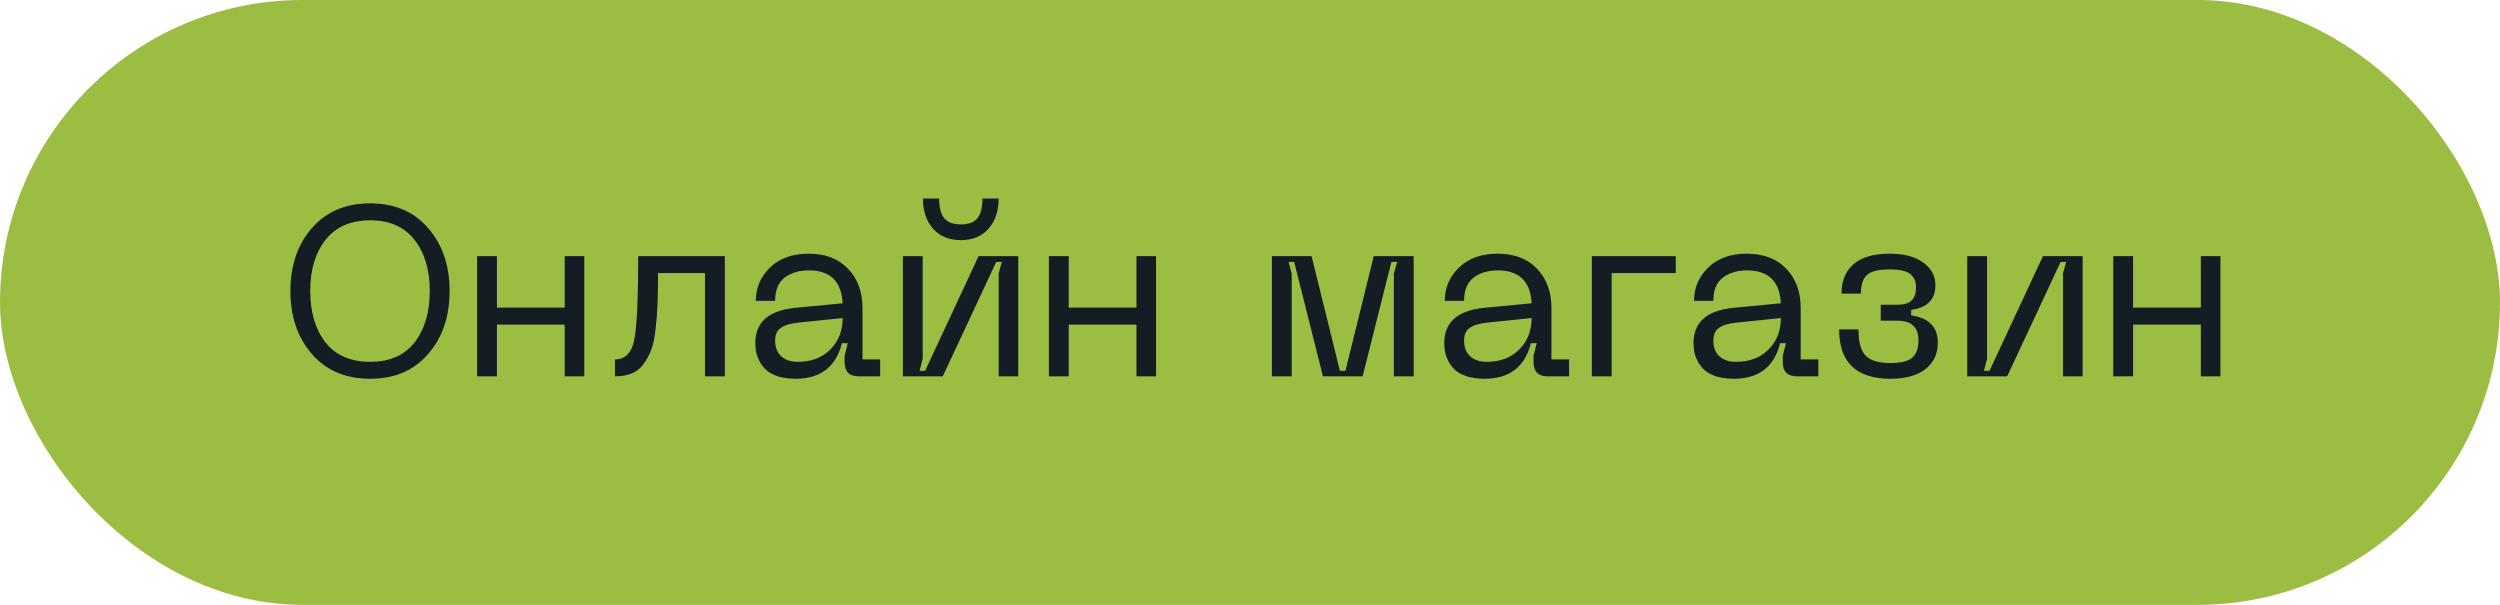
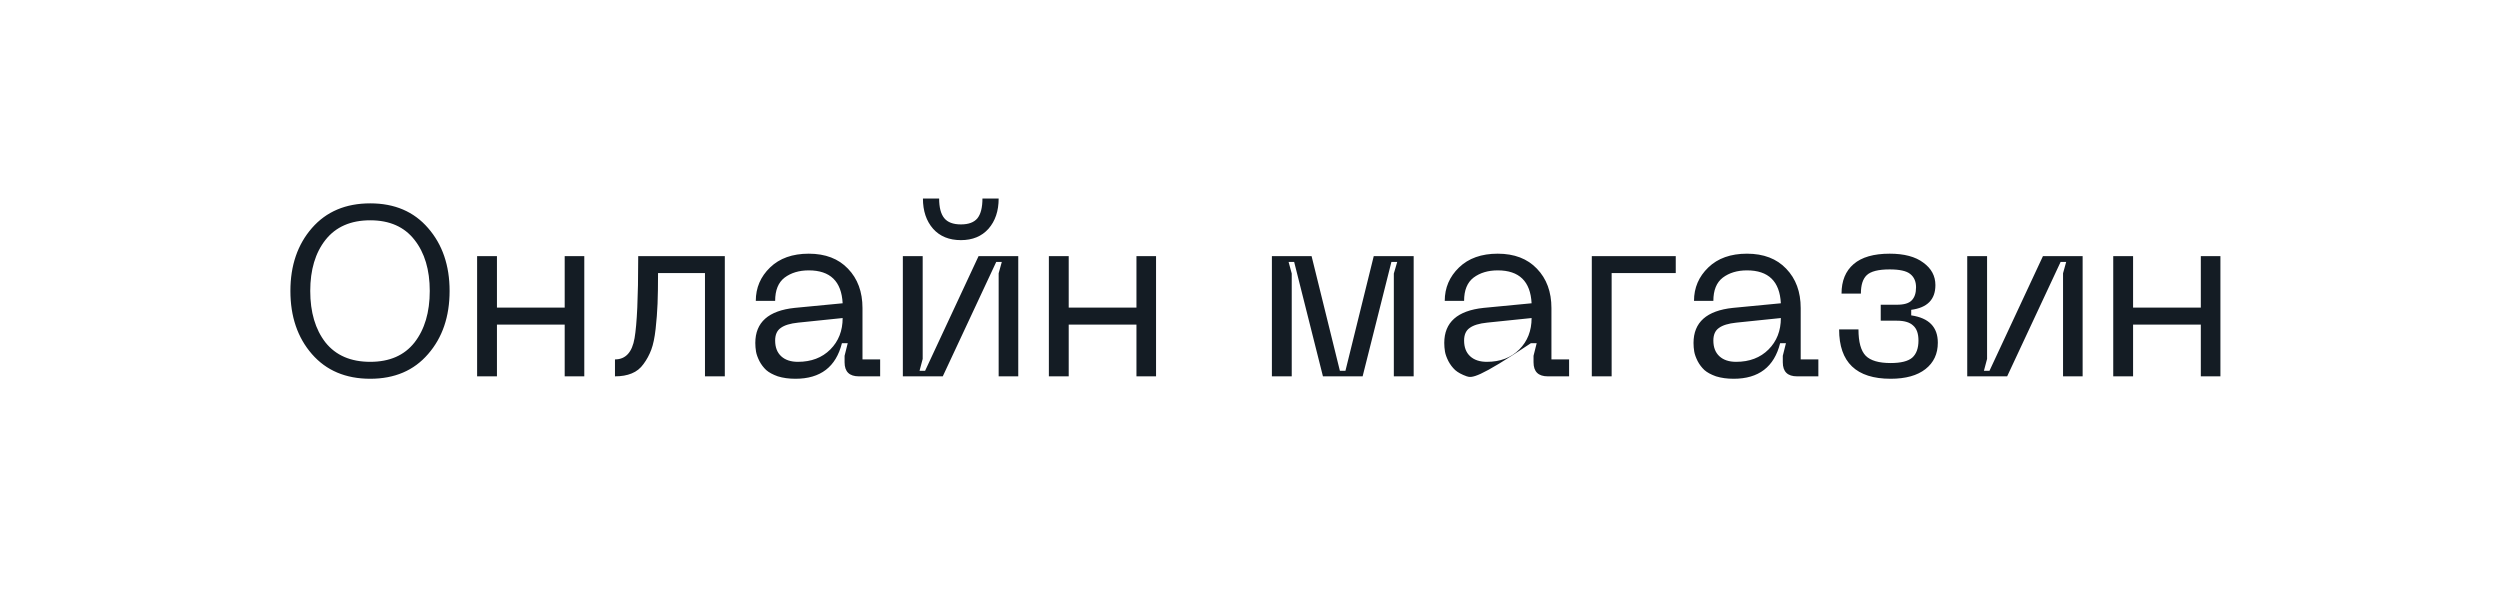
<svg xmlns="http://www.w3.org/2000/svg" width="186" height="45" viewBox="0 0 186 45" fill="none">
-   <rect width="186" height="45" rx="22.5" fill="#9BBE42" />
-   <path d="M21.606 21.646C21.606 19.75 22.14 18.19 23.208 16.966C24.276 15.742 25.722 15.13 27.546 15.13C29.358 15.13 30.792 15.742 31.848 16.966C32.916 18.19 33.45 19.75 33.45 21.646C33.45 23.554 32.916 25.12 31.848 26.344C30.792 27.568 29.358 28.18 27.546 28.18C25.722 28.18 24.276 27.568 23.208 26.344C22.14 25.12 21.606 23.554 21.606 21.646ZM23.082 21.646C23.082 23.23 23.46 24.508 24.216 25.48C24.984 26.44 26.094 26.92 27.546 26.92C28.986 26.92 30.084 26.44 30.84 25.48C31.596 24.508 31.974 23.23 31.974 21.646C31.974 20.074 31.596 18.808 30.84 17.848C30.084 16.876 28.986 16.39 27.546 16.39C26.094 16.39 24.984 16.876 24.216 17.848C23.46 18.808 23.082 20.074 23.082 21.646ZM42.013 19.054H43.471V28H42.013V24.148H36.973V28H35.497V19.054H36.973V22.888H42.013V19.054ZM53.926 19.054V28H52.45V20.314H48.958C48.958 21.238 48.946 22 48.922 22.6C48.898 23.2 48.85 23.824 48.778 24.472C48.706 25.12 48.598 25.636 48.454 26.02C48.31 26.404 48.118 26.758 47.878 27.082C47.65 27.406 47.356 27.64 46.996 27.784C46.648 27.928 46.234 28 45.754 28V26.74C46.546 26.74 47.032 26.212 47.212 25.156C47.392 24.1 47.482 22.12 47.482 19.216C47.482 19.144 47.482 19.09 47.482 19.054H53.926ZM56.195 25.516C56.195 23.98 57.173 23.11 59.129 22.906L62.693 22.564C62.609 20.932 61.769 20.116 60.173 20.116C59.453 20.116 58.853 20.296 58.373 20.656C57.905 21.016 57.671 21.592 57.671 22.384H56.231C56.231 21.412 56.585 20.584 57.293 19.9C58.001 19.216 58.961 18.874 60.173 18.874C61.409 18.874 62.381 19.246 63.089 19.99C63.809 20.734 64.169 21.712 64.169 22.924V26.74H65.483V28H63.899C63.191 28 62.837 27.652 62.837 26.956V26.47L63.071 25.534H62.639C62.195 27.298 61.043 28.18 59.183 28.18C58.691 28.18 58.253 28.12 57.869 28C57.497 27.868 57.209 27.712 57.005 27.532C56.801 27.34 56.633 27.118 56.501 26.866C56.369 26.602 56.285 26.368 56.249 26.164C56.213 25.948 56.195 25.732 56.195 25.516ZM57.671 25.336C57.671 25.84 57.821 26.23 58.121 26.506C58.421 26.782 58.835 26.92 59.363 26.92C60.359 26.92 61.163 26.614 61.775 26.002C62.387 25.39 62.693 24.61 62.693 23.662L59.381 24.004C58.793 24.064 58.361 24.196 58.085 24.4C57.809 24.592 57.671 24.904 57.671 25.336ZM74.3 14.77C74.3 15.694 74.048 16.444 73.544 17.02C73.04 17.584 72.356 17.866 71.492 17.866C70.616 17.866 69.926 17.584 69.422 17.02C68.918 16.444 68.666 15.694 68.666 14.77H69.872C69.872 15.43 69.998 15.916 70.25 16.228C70.502 16.54 70.916 16.696 71.492 16.696C72.056 16.696 72.464 16.546 72.716 16.246C72.968 15.934 73.094 15.442 73.094 14.77H74.3ZM75.758 28H74.3V20.332L74.534 19.486H74.12L70.142 28H67.172V19.054H68.648V26.704L68.414 27.586H68.828L72.806 19.054H75.758V28ZM84.552 19.054H86.01V28H84.552V24.148H79.512V28H78.036V19.054H79.512V22.888H84.552V19.054ZM94.629 28V19.054H97.581L99.687 27.586H100.101L102.207 19.054H105.177V28H103.701V20.35L103.953 19.486H103.521L101.379 28H98.427L96.285 19.486H95.871L96.105 20.35V28H94.629ZM107.453 25.516C107.453 23.98 108.431 23.11 110.387 22.906L113.951 22.564C113.867 20.932 113.027 20.116 111.431 20.116C110.711 20.116 110.111 20.296 109.631 20.656C109.163 21.016 108.929 21.592 108.929 22.384H107.489C107.489 21.412 107.843 20.584 108.551 19.9C109.259 19.216 110.219 18.874 111.431 18.874C112.667 18.874 113.639 19.246 114.347 19.99C115.067 20.734 115.427 21.712 115.427 22.924V26.74H116.741V28H115.157C114.449 28 114.095 27.652 114.095 26.956V26.47L114.329 25.534H113.897C113.453 27.298 112.301 28.18 110.441 28.18C109.949 28.18 109.511 28.12 109.127 28C108.755 27.868 108.467 27.712 108.263 27.532C108.059 27.34 107.891 27.118 107.759 26.866C107.627 26.602 107.543 26.368 107.507 26.164C107.471 25.948 107.453 25.732 107.453 25.516ZM108.929 25.336C108.929 25.84 109.079 26.23 109.379 26.506C109.679 26.782 110.093 26.92 110.621 26.92C111.617 26.92 112.421 26.614 113.033 26.002C113.645 25.39 113.951 24.61 113.951 23.662L110.639 24.004C110.051 24.064 109.619 24.196 109.343 24.4C109.067 24.592 108.929 24.904 108.929 25.336ZM118.43 28V19.054H124.676V20.314H119.906V28H118.43ZM125.998 25.516C125.998 23.98 126.976 23.11 128.932 22.906L132.496 22.564C132.412 20.932 131.572 20.116 129.976 20.116C129.256 20.116 128.656 20.296 128.176 20.656C127.708 21.016 127.474 21.592 127.474 22.384H126.034C126.034 21.412 126.388 20.584 127.096 19.9C127.804 19.216 128.764 18.874 129.976 18.874C131.212 18.874 132.184 19.246 132.892 19.99C133.612 20.734 133.972 21.712 133.972 22.924V26.74H135.286V28H133.702C132.994 28 132.64 27.652 132.64 26.956V26.47L132.874 25.534H132.442C131.998 27.298 130.846 28.18 128.986 28.18C128.494 28.18 128.056 28.12 127.672 28C127.3 27.868 127.012 27.712 126.808 27.532C126.604 27.34 126.436 27.118 126.304 26.866C126.172 26.602 126.088 26.368 126.052 26.164C126.016 25.948 125.998 25.732 125.998 25.516ZM127.474 25.336C127.474 25.84 127.624 26.23 127.924 26.506C128.224 26.782 128.638 26.92 129.166 26.92C130.162 26.92 130.966 26.614 131.578 26.002C132.19 25.39 132.496 24.61 132.496 23.662L129.184 24.004C128.596 24.064 128.164 24.196 127.888 24.4C127.612 24.592 127.474 24.904 127.474 25.336ZM136.83 24.508H138.27C138.27 25.444 138.45 26.098 138.81 26.47C139.17 26.83 139.788 27.01 140.664 27.01C141.42 27.01 141.954 26.878 142.266 26.614C142.578 26.338 142.734 25.912 142.734 25.336C142.734 24.82 142.602 24.448 142.338 24.22C142.086 23.98 141.684 23.86 141.132 23.86H139.926V22.672H141.132C141.66 22.672 142.026 22.564 142.23 22.348C142.446 22.132 142.554 21.808 142.554 21.376C142.554 20.944 142.41 20.614 142.122 20.386C141.846 20.158 141.336 20.044 140.592 20.044C139.752 20.044 139.182 20.188 138.882 20.476C138.594 20.752 138.45 21.208 138.45 21.844H137.01C137.01 20.896 137.31 20.164 137.91 19.648C138.51 19.132 139.404 18.874 140.592 18.874C141.672 18.874 142.506 19.096 143.094 19.54C143.694 19.972 143.994 20.53 143.994 21.214C143.994 22.282 143.394 22.894 142.194 23.05V23.464C143.514 23.656 144.174 24.334 144.174 25.498C144.174 26.326 143.868 26.98 143.256 27.46C142.644 27.94 141.78 28.18 140.664 28.18C138.108 28.18 136.83 26.956 136.83 24.508ZM154.948 28H153.49V20.332L153.724 19.486H153.31L149.332 28H146.362V19.054H147.838V26.704L147.604 27.586H148.018L151.996 19.054H154.948V28ZM163.741 19.054H165.199V28H163.741V24.148H158.701V28H157.225V19.054H158.701V22.888H163.741V19.054Z" fill="#141C24" />
+   <path d="M21.606 21.646C21.606 19.75 22.14 18.19 23.208 16.966C24.276 15.742 25.722 15.13 27.546 15.13C29.358 15.13 30.792 15.742 31.848 16.966C32.916 18.19 33.45 19.75 33.45 21.646C33.45 23.554 32.916 25.12 31.848 26.344C30.792 27.568 29.358 28.18 27.546 28.18C25.722 28.18 24.276 27.568 23.208 26.344C22.14 25.12 21.606 23.554 21.606 21.646ZM23.082 21.646C23.082 23.23 23.46 24.508 24.216 25.48C24.984 26.44 26.094 26.92 27.546 26.92C28.986 26.92 30.084 26.44 30.84 25.48C31.596 24.508 31.974 23.23 31.974 21.646C31.974 20.074 31.596 18.808 30.84 17.848C30.084 16.876 28.986 16.39 27.546 16.39C26.094 16.39 24.984 16.876 24.216 17.848C23.46 18.808 23.082 20.074 23.082 21.646ZM42.013 19.054H43.471V28H42.013V24.148H36.973V28H35.497V19.054H36.973V22.888H42.013V19.054ZM53.926 19.054V28H52.45V20.314H48.958C48.958 21.238 48.946 22 48.922 22.6C48.898 23.2 48.85 23.824 48.778 24.472C48.706 25.12 48.598 25.636 48.454 26.02C48.31 26.404 48.118 26.758 47.878 27.082C47.65 27.406 47.356 27.64 46.996 27.784C46.648 27.928 46.234 28 45.754 28V26.74C46.546 26.74 47.032 26.212 47.212 25.156C47.392 24.1 47.482 22.12 47.482 19.216C47.482 19.144 47.482 19.09 47.482 19.054H53.926ZM56.195 25.516C56.195 23.98 57.173 23.11 59.129 22.906L62.693 22.564C62.609 20.932 61.769 20.116 60.173 20.116C59.453 20.116 58.853 20.296 58.373 20.656C57.905 21.016 57.671 21.592 57.671 22.384H56.231C56.231 21.412 56.585 20.584 57.293 19.9C58.001 19.216 58.961 18.874 60.173 18.874C61.409 18.874 62.381 19.246 63.089 19.99C63.809 20.734 64.169 21.712 64.169 22.924V26.74H65.483V28H63.899C63.191 28 62.837 27.652 62.837 26.956V26.47L63.071 25.534H62.639C62.195 27.298 61.043 28.18 59.183 28.18C58.691 28.18 58.253 28.12 57.869 28C57.497 27.868 57.209 27.712 57.005 27.532C56.801 27.34 56.633 27.118 56.501 26.866C56.369 26.602 56.285 26.368 56.249 26.164C56.213 25.948 56.195 25.732 56.195 25.516ZM57.671 25.336C57.671 25.84 57.821 26.23 58.121 26.506C58.421 26.782 58.835 26.92 59.363 26.92C60.359 26.92 61.163 26.614 61.775 26.002C62.387 25.39 62.693 24.61 62.693 23.662L59.381 24.004C58.793 24.064 58.361 24.196 58.085 24.4C57.809 24.592 57.671 24.904 57.671 25.336ZM74.3 14.77C74.3 15.694 74.048 16.444 73.544 17.02C73.04 17.584 72.356 17.866 71.492 17.866C70.616 17.866 69.926 17.584 69.422 17.02C68.918 16.444 68.666 15.694 68.666 14.77H69.872C69.872 15.43 69.998 15.916 70.25 16.228C70.502 16.54 70.916 16.696 71.492 16.696C72.056 16.696 72.464 16.546 72.716 16.246C72.968 15.934 73.094 15.442 73.094 14.77H74.3ZM75.758 28H74.3V20.332L74.534 19.486H74.12L70.142 28H67.172V19.054H68.648V26.704L68.414 27.586H68.828L72.806 19.054H75.758V28ZM84.552 19.054H86.01V28H84.552V24.148H79.512V28H78.036V19.054H79.512V22.888H84.552V19.054ZM94.629 28V19.054H97.581L99.687 27.586H100.101L102.207 19.054H105.177V28H103.701V20.35L103.953 19.486H103.521L101.379 28H98.427L96.285 19.486H95.871L96.105 20.35V28H94.629ZM107.453 25.516C107.453 23.98 108.431 23.11 110.387 22.906L113.951 22.564C113.867 20.932 113.027 20.116 111.431 20.116C110.711 20.116 110.111 20.296 109.631 20.656C109.163 21.016 108.929 21.592 108.929 22.384H107.489C107.489 21.412 107.843 20.584 108.551 19.9C109.259 19.216 110.219 18.874 111.431 18.874C112.667 18.874 113.639 19.246 114.347 19.99C115.067 20.734 115.427 21.712 115.427 22.924V26.74H116.741V28H115.157C114.449 28 114.095 27.652 114.095 26.956V26.47L114.329 25.534H113.897C109.949 28.18 109.511 28.12 109.127 28C108.755 27.868 108.467 27.712 108.263 27.532C108.059 27.34 107.891 27.118 107.759 26.866C107.627 26.602 107.543 26.368 107.507 26.164C107.471 25.948 107.453 25.732 107.453 25.516ZM108.929 25.336C108.929 25.84 109.079 26.23 109.379 26.506C109.679 26.782 110.093 26.92 110.621 26.92C111.617 26.92 112.421 26.614 113.033 26.002C113.645 25.39 113.951 24.61 113.951 23.662L110.639 24.004C110.051 24.064 109.619 24.196 109.343 24.4C109.067 24.592 108.929 24.904 108.929 25.336ZM118.43 28V19.054H124.676V20.314H119.906V28H118.43ZM125.998 25.516C125.998 23.98 126.976 23.11 128.932 22.906L132.496 22.564C132.412 20.932 131.572 20.116 129.976 20.116C129.256 20.116 128.656 20.296 128.176 20.656C127.708 21.016 127.474 21.592 127.474 22.384H126.034C126.034 21.412 126.388 20.584 127.096 19.9C127.804 19.216 128.764 18.874 129.976 18.874C131.212 18.874 132.184 19.246 132.892 19.99C133.612 20.734 133.972 21.712 133.972 22.924V26.74H135.286V28H133.702C132.994 28 132.64 27.652 132.64 26.956V26.47L132.874 25.534H132.442C131.998 27.298 130.846 28.18 128.986 28.18C128.494 28.18 128.056 28.12 127.672 28C127.3 27.868 127.012 27.712 126.808 27.532C126.604 27.34 126.436 27.118 126.304 26.866C126.172 26.602 126.088 26.368 126.052 26.164C126.016 25.948 125.998 25.732 125.998 25.516ZM127.474 25.336C127.474 25.84 127.624 26.23 127.924 26.506C128.224 26.782 128.638 26.92 129.166 26.92C130.162 26.92 130.966 26.614 131.578 26.002C132.19 25.39 132.496 24.61 132.496 23.662L129.184 24.004C128.596 24.064 128.164 24.196 127.888 24.4C127.612 24.592 127.474 24.904 127.474 25.336ZM136.83 24.508H138.27C138.27 25.444 138.45 26.098 138.81 26.47C139.17 26.83 139.788 27.01 140.664 27.01C141.42 27.01 141.954 26.878 142.266 26.614C142.578 26.338 142.734 25.912 142.734 25.336C142.734 24.82 142.602 24.448 142.338 24.22C142.086 23.98 141.684 23.86 141.132 23.86H139.926V22.672H141.132C141.66 22.672 142.026 22.564 142.23 22.348C142.446 22.132 142.554 21.808 142.554 21.376C142.554 20.944 142.41 20.614 142.122 20.386C141.846 20.158 141.336 20.044 140.592 20.044C139.752 20.044 139.182 20.188 138.882 20.476C138.594 20.752 138.45 21.208 138.45 21.844H137.01C137.01 20.896 137.31 20.164 137.91 19.648C138.51 19.132 139.404 18.874 140.592 18.874C141.672 18.874 142.506 19.096 143.094 19.54C143.694 19.972 143.994 20.53 143.994 21.214C143.994 22.282 143.394 22.894 142.194 23.05V23.464C143.514 23.656 144.174 24.334 144.174 25.498C144.174 26.326 143.868 26.98 143.256 27.46C142.644 27.94 141.78 28.18 140.664 28.18C138.108 28.18 136.83 26.956 136.83 24.508ZM154.948 28H153.49V20.332L153.724 19.486H153.31L149.332 28H146.362V19.054H147.838V26.704L147.604 27.586H148.018L151.996 19.054H154.948V28ZM163.741 19.054H165.199V28H163.741V24.148H158.701V28H157.225V19.054H158.701V22.888H163.741V19.054Z" fill="#141C24" />
</svg>